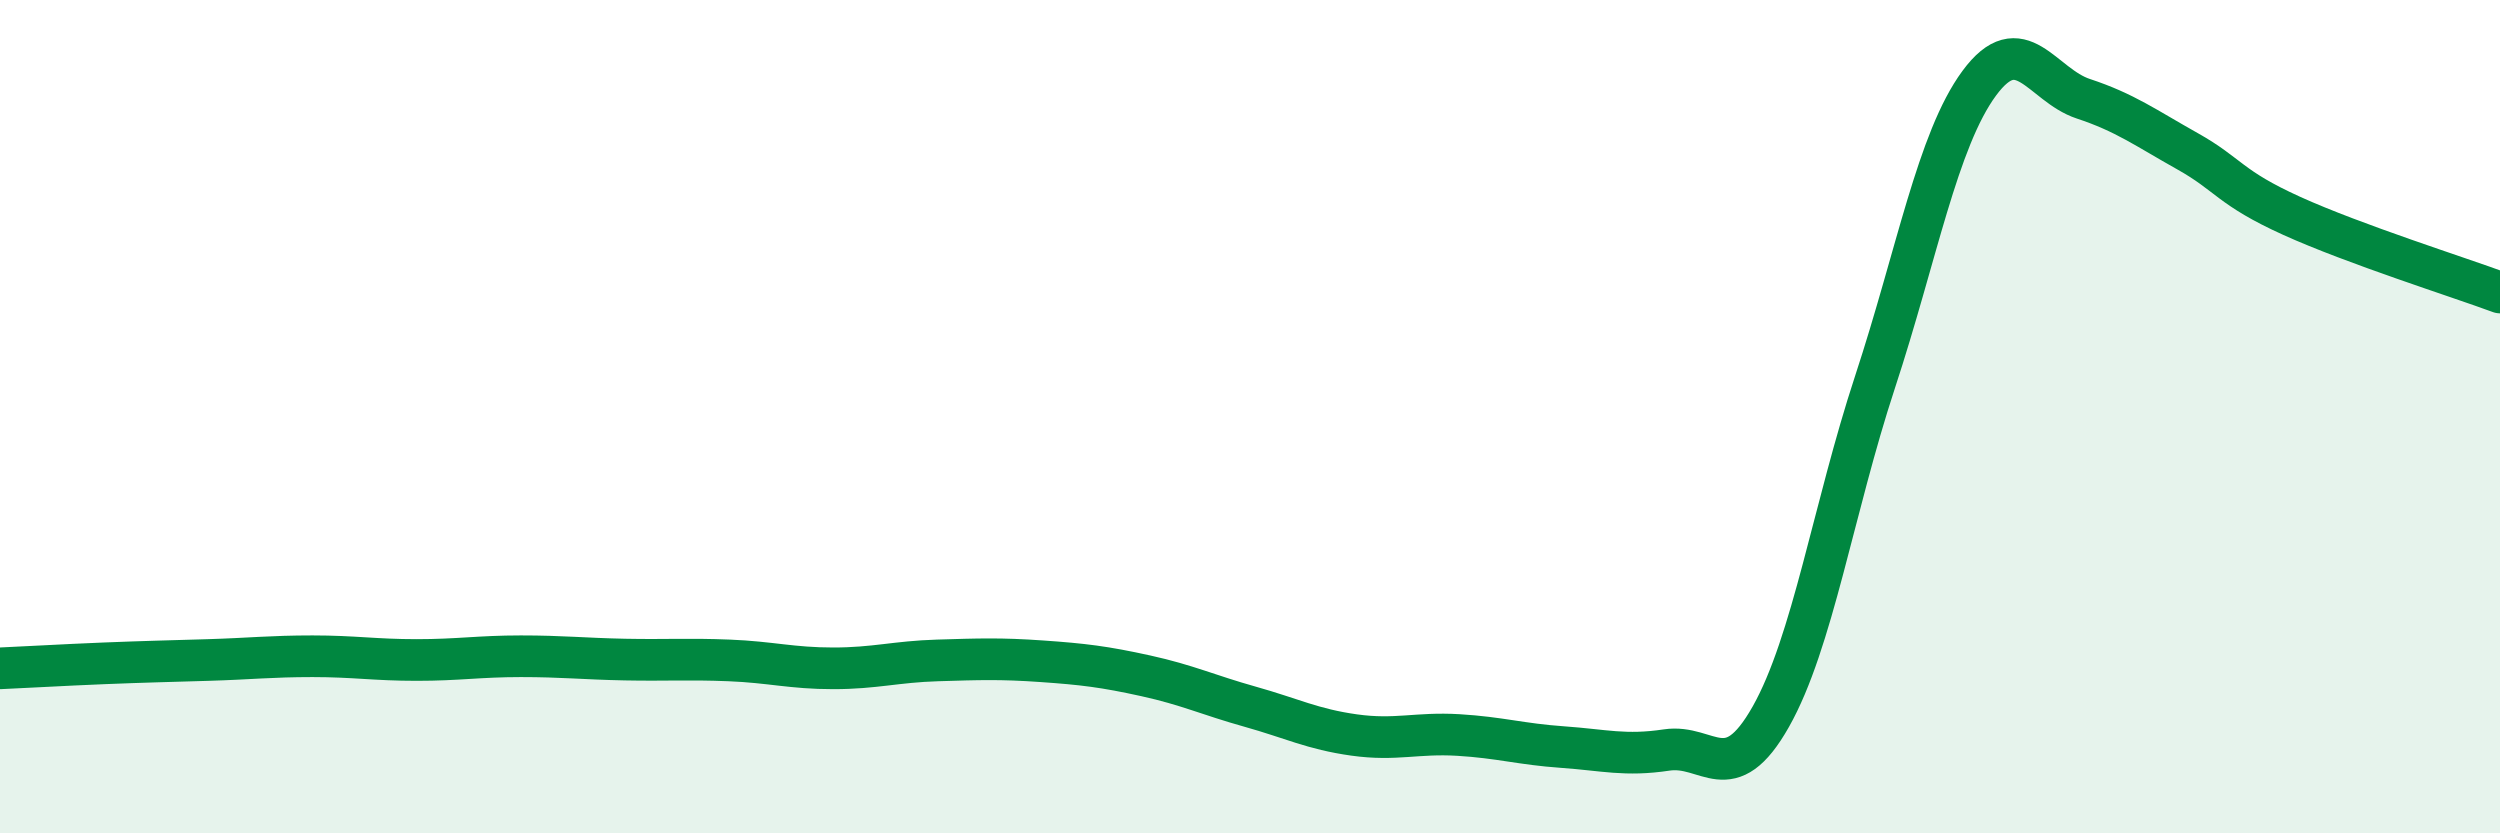
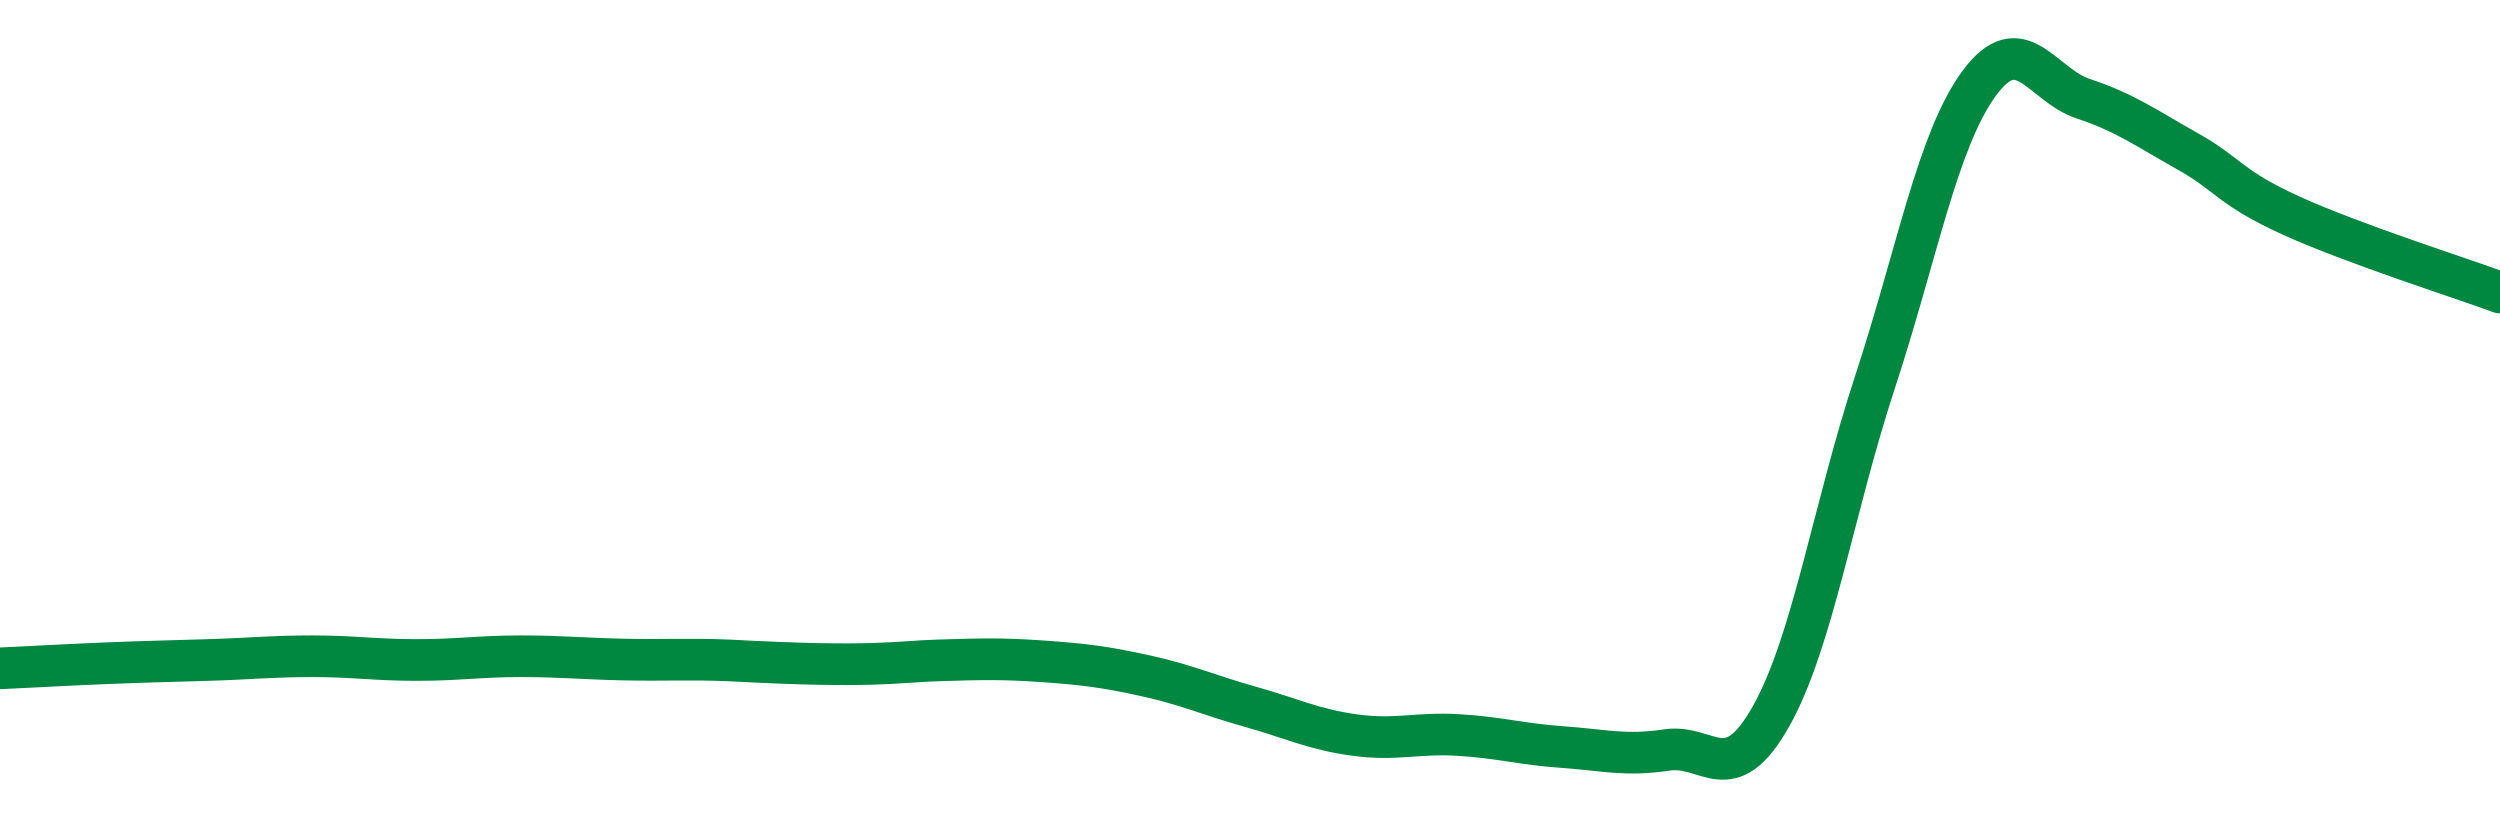
<svg xmlns="http://www.w3.org/2000/svg" width="60" height="20" viewBox="0 0 60 20">
-   <path d="M 0,16.04 C 0.5,16.02 1.5,15.96 2.5,15.92 C 3.5,15.88 4,15.87 5,15.84 C 6,15.81 6.5,15.75 7.5,15.75 C 8.5,15.75 9,15.84 10,15.84 C 11,15.84 11.5,15.75 12.5,15.75 C 13.5,15.75 14,15.81 15,15.83 C 16,15.85 16.5,15.81 17.5,15.85 C 18.5,15.89 19,16.04 20,16.04 C 21,16.04 21.5,15.88 22.5,15.85 C 23.5,15.82 24,15.8 25,15.87 C 26,15.94 26.5,16 27.5,16.22 C 28.5,16.44 29,16.68 30,16.96 C 31,17.24 31.5,17.5 32.5,17.64 C 33.5,17.78 34,17.58 35,17.64 C 36,17.7 36.5,17.86 37.5,17.93 C 38.5,18 39,18.15 40,18 C 41,17.85 41.5,18.97 42.5,17.2 C 43.5,15.43 44,12.21 45,9.17 C 46,6.13 46.5,3.36 47.5,2 C 48.5,0.64 49,2.04 50,2.37 C 51,2.7 51.5,3.07 52.5,3.63 C 53.5,4.19 53.5,4.5 55,5.18 C 56.5,5.86 59,6.65 60,7.02L60 20L0 20Z" fill="#008740" opacity="0.1" stroke-linecap="round" stroke-linejoin="round" />
-   <path d="M 0,16.04 C 0.5,16.02 1.5,15.96 2.5,15.92 C 3.5,15.88 4,15.87 5,15.84 C 6,15.81 6.5,15.75 7.5,15.75 C 8.5,15.75 9,15.84 10,15.84 C 11,15.84 11.5,15.75 12.5,15.75 C 13.5,15.75 14,15.81 15,15.83 C 16,15.85 16.5,15.81 17.5,15.85 C 18.5,15.89 19,16.04 20,16.04 C 21,16.04 21.5,15.88 22.5,15.85 C 23.5,15.82 24,15.8 25,15.87 C 26,15.94 26.5,16 27.5,16.22 C 28.5,16.44 29,16.68 30,16.96 C 31,17.24 31.5,17.5 32.5,17.64 C 33.5,17.78 34,17.58 35,17.64 C 36,17.7 36.5,17.86 37.5,17.93 C 38.5,18 39,18.15 40,18 C 41,17.85 41.5,18.97 42.5,17.2 C 43.5,15.43 44,12.21 45,9.17 C 46,6.13 46.5,3.36 47.5,2 C 48.5,0.64 49,2.04 50,2.37 C 51,2.7 51.5,3.07 52.5,3.63 C 53.5,4.19 53.5,4.5 55,5.18 C 56.5,5.86 59,6.65 60,7.02" stroke="#008740" stroke-width="1" fill="none" stroke-linecap="round" stroke-linejoin="round" />
+   <path d="M 0,16.04 C 0.5,16.02 1.5,15.96 2.5,15.92 C 3.5,15.88 4,15.87 5,15.84 C 6,15.81 6.5,15.75 7.5,15.75 C 8.5,15.75 9,15.84 10,15.84 C 11,15.84 11.5,15.75 12.5,15.75 C 13.5,15.75 14,15.81 15,15.83 C 16,15.85 16.5,15.81 17.5,15.85 C 21,16.04 21.5,15.88 22.5,15.85 C 23.5,15.82 24,15.8 25,15.87 C 26,15.94 26.5,16 27.5,16.22 C 28.5,16.44 29,16.68 30,16.96 C 31,17.24 31.5,17.5 32.5,17.64 C 33.5,17.78 34,17.58 35,17.64 C 36,17.7 36.5,17.86 37.5,17.93 C 38.5,18 39,18.15 40,18 C 41,17.85 41.5,18.97 42.5,17.2 C 43.5,15.43 44,12.21 45,9.17 C 46,6.13 46.5,3.36 47.5,2 C 48.5,0.64 49,2.04 50,2.37 C 51,2.7 51.5,3.07 52.5,3.63 C 53.5,4.19 53.5,4.5 55,5.18 C 56.5,5.86 59,6.65 60,7.02" stroke="#008740" stroke-width="1" fill="none" stroke-linecap="round" stroke-linejoin="round" />
</svg>